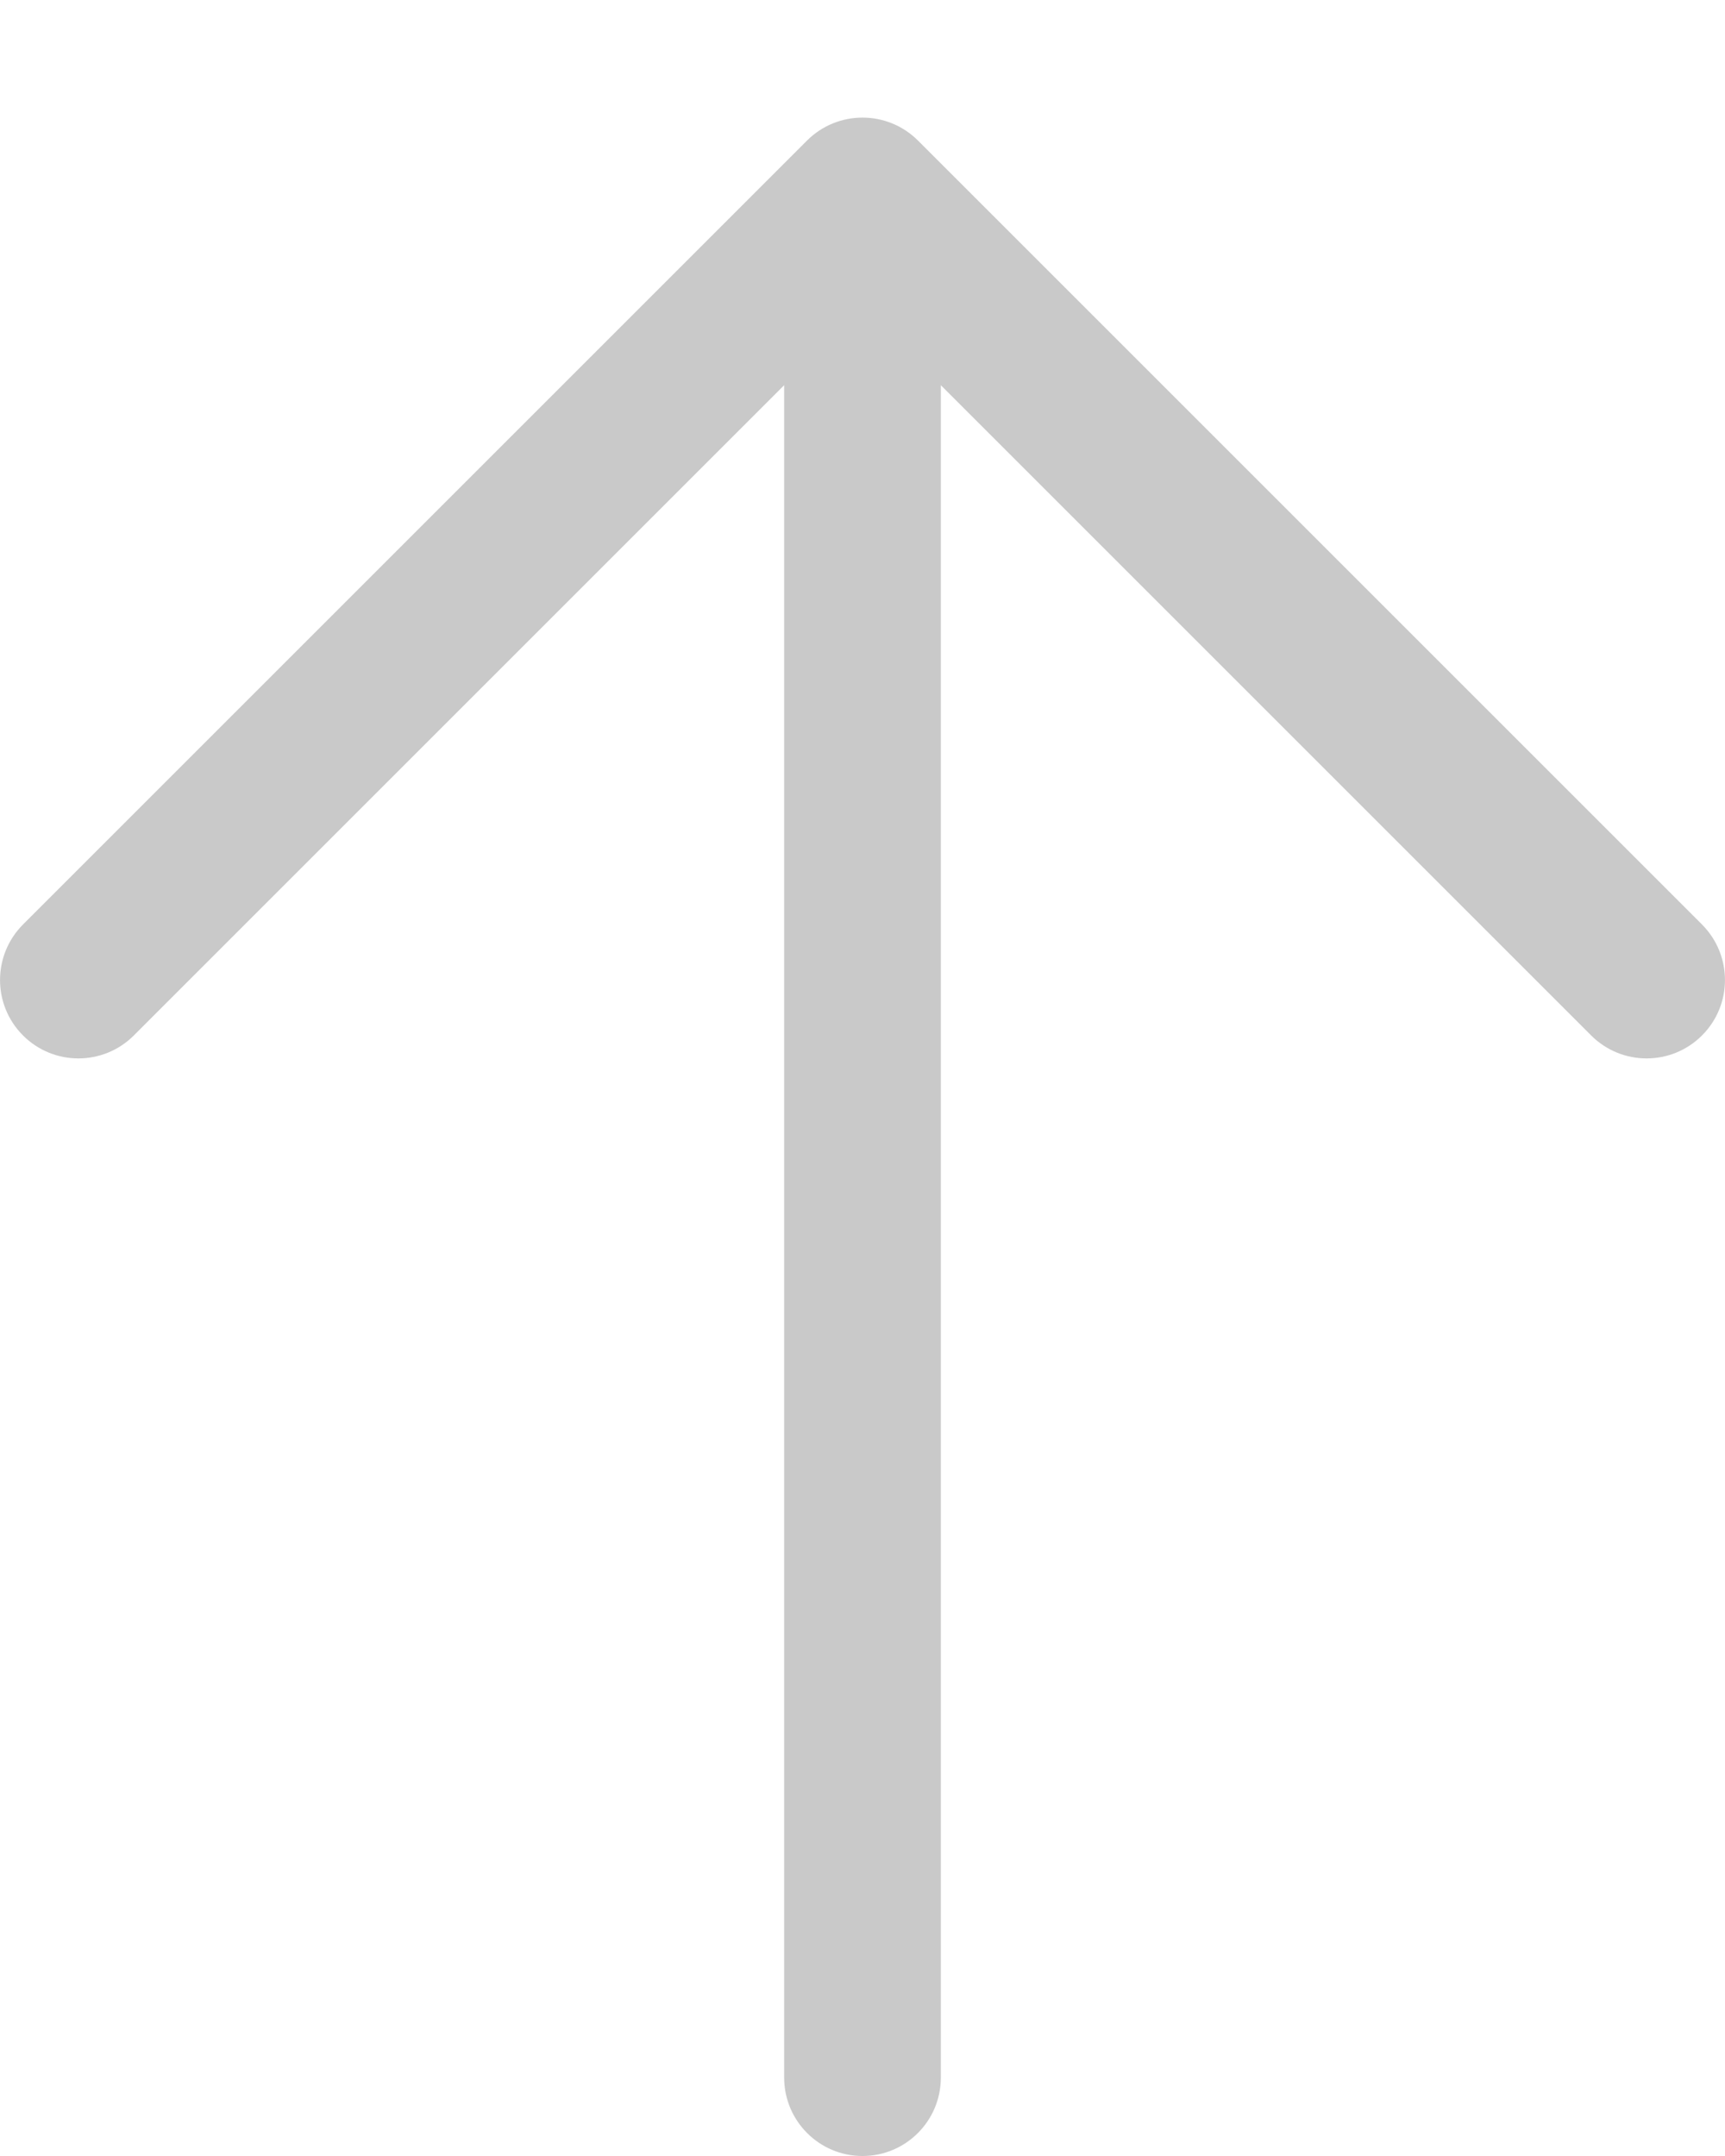
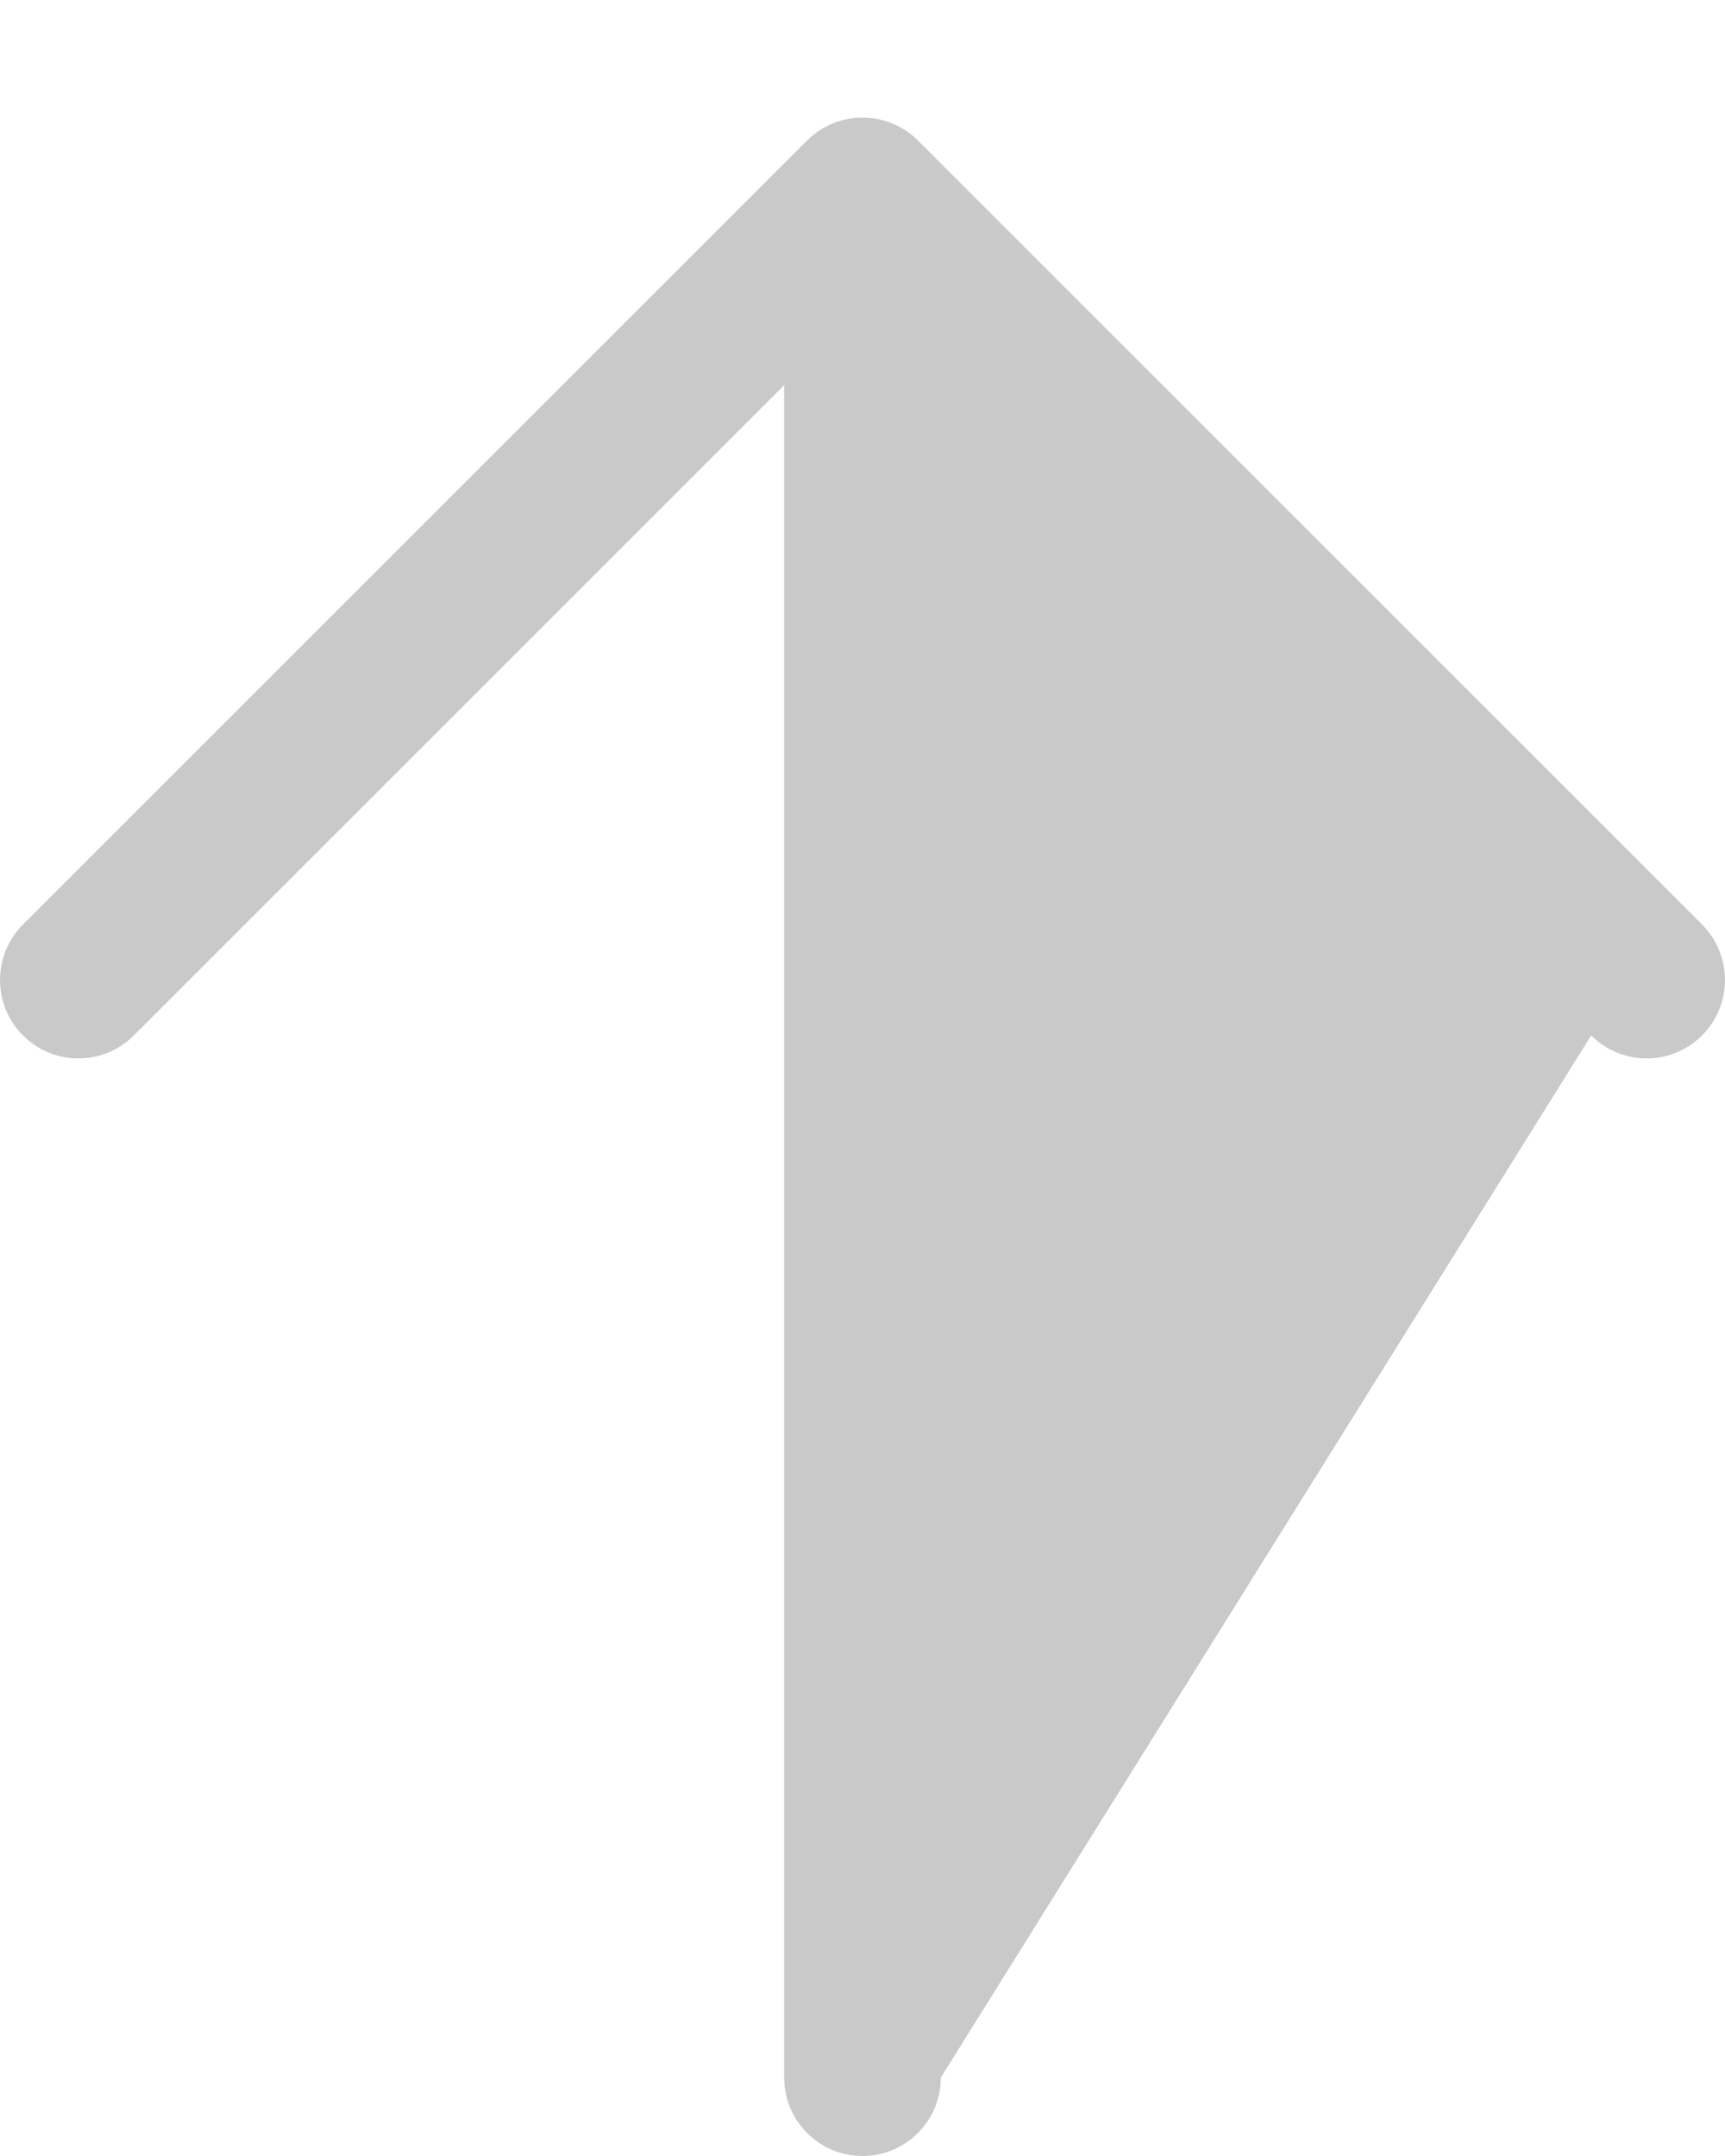
<svg xmlns="http://www.w3.org/2000/svg" width="12" height="15" viewBox="0 0 12 15" fill="none">
-   <path fill-rule="evenodd" clip-rule="evenodd" d="M6 15C5.699 15 5.455 14.756 5.455 14.454L5.455 2.68L0.931 7.204C0.718 7.417 0.373 7.417 0.16 7.204C-0.053 6.991 -0.053 6.646 0.16 6.432L5.614 0.978C5.827 0.765 6.173 0.765 6.386 0.978L11.84 6.432C12.053 6.646 12.053 6.991 11.84 7.204C11.627 7.417 11.282 7.417 11.069 7.204L6.545 2.68L6.545 14.454C6.545 14.756 6.301 15 6 15Z" fill="#C9C9C9" />
+   <path fill-rule="evenodd" clip-rule="evenodd" d="M6 15C5.699 15 5.455 14.756 5.455 14.454L5.455 2.68L0.931 7.204C0.718 7.417 0.373 7.417 0.16 7.204C-0.053 6.991 -0.053 6.646 0.16 6.432L5.614 0.978C5.827 0.765 6.173 0.765 6.386 0.978L11.84 6.432C12.053 6.646 12.053 6.991 11.84 7.204C11.627 7.417 11.282 7.417 11.069 7.204L6.545 14.454C6.545 14.756 6.301 15 6 15Z" fill="#C9C9C9" />
</svg>